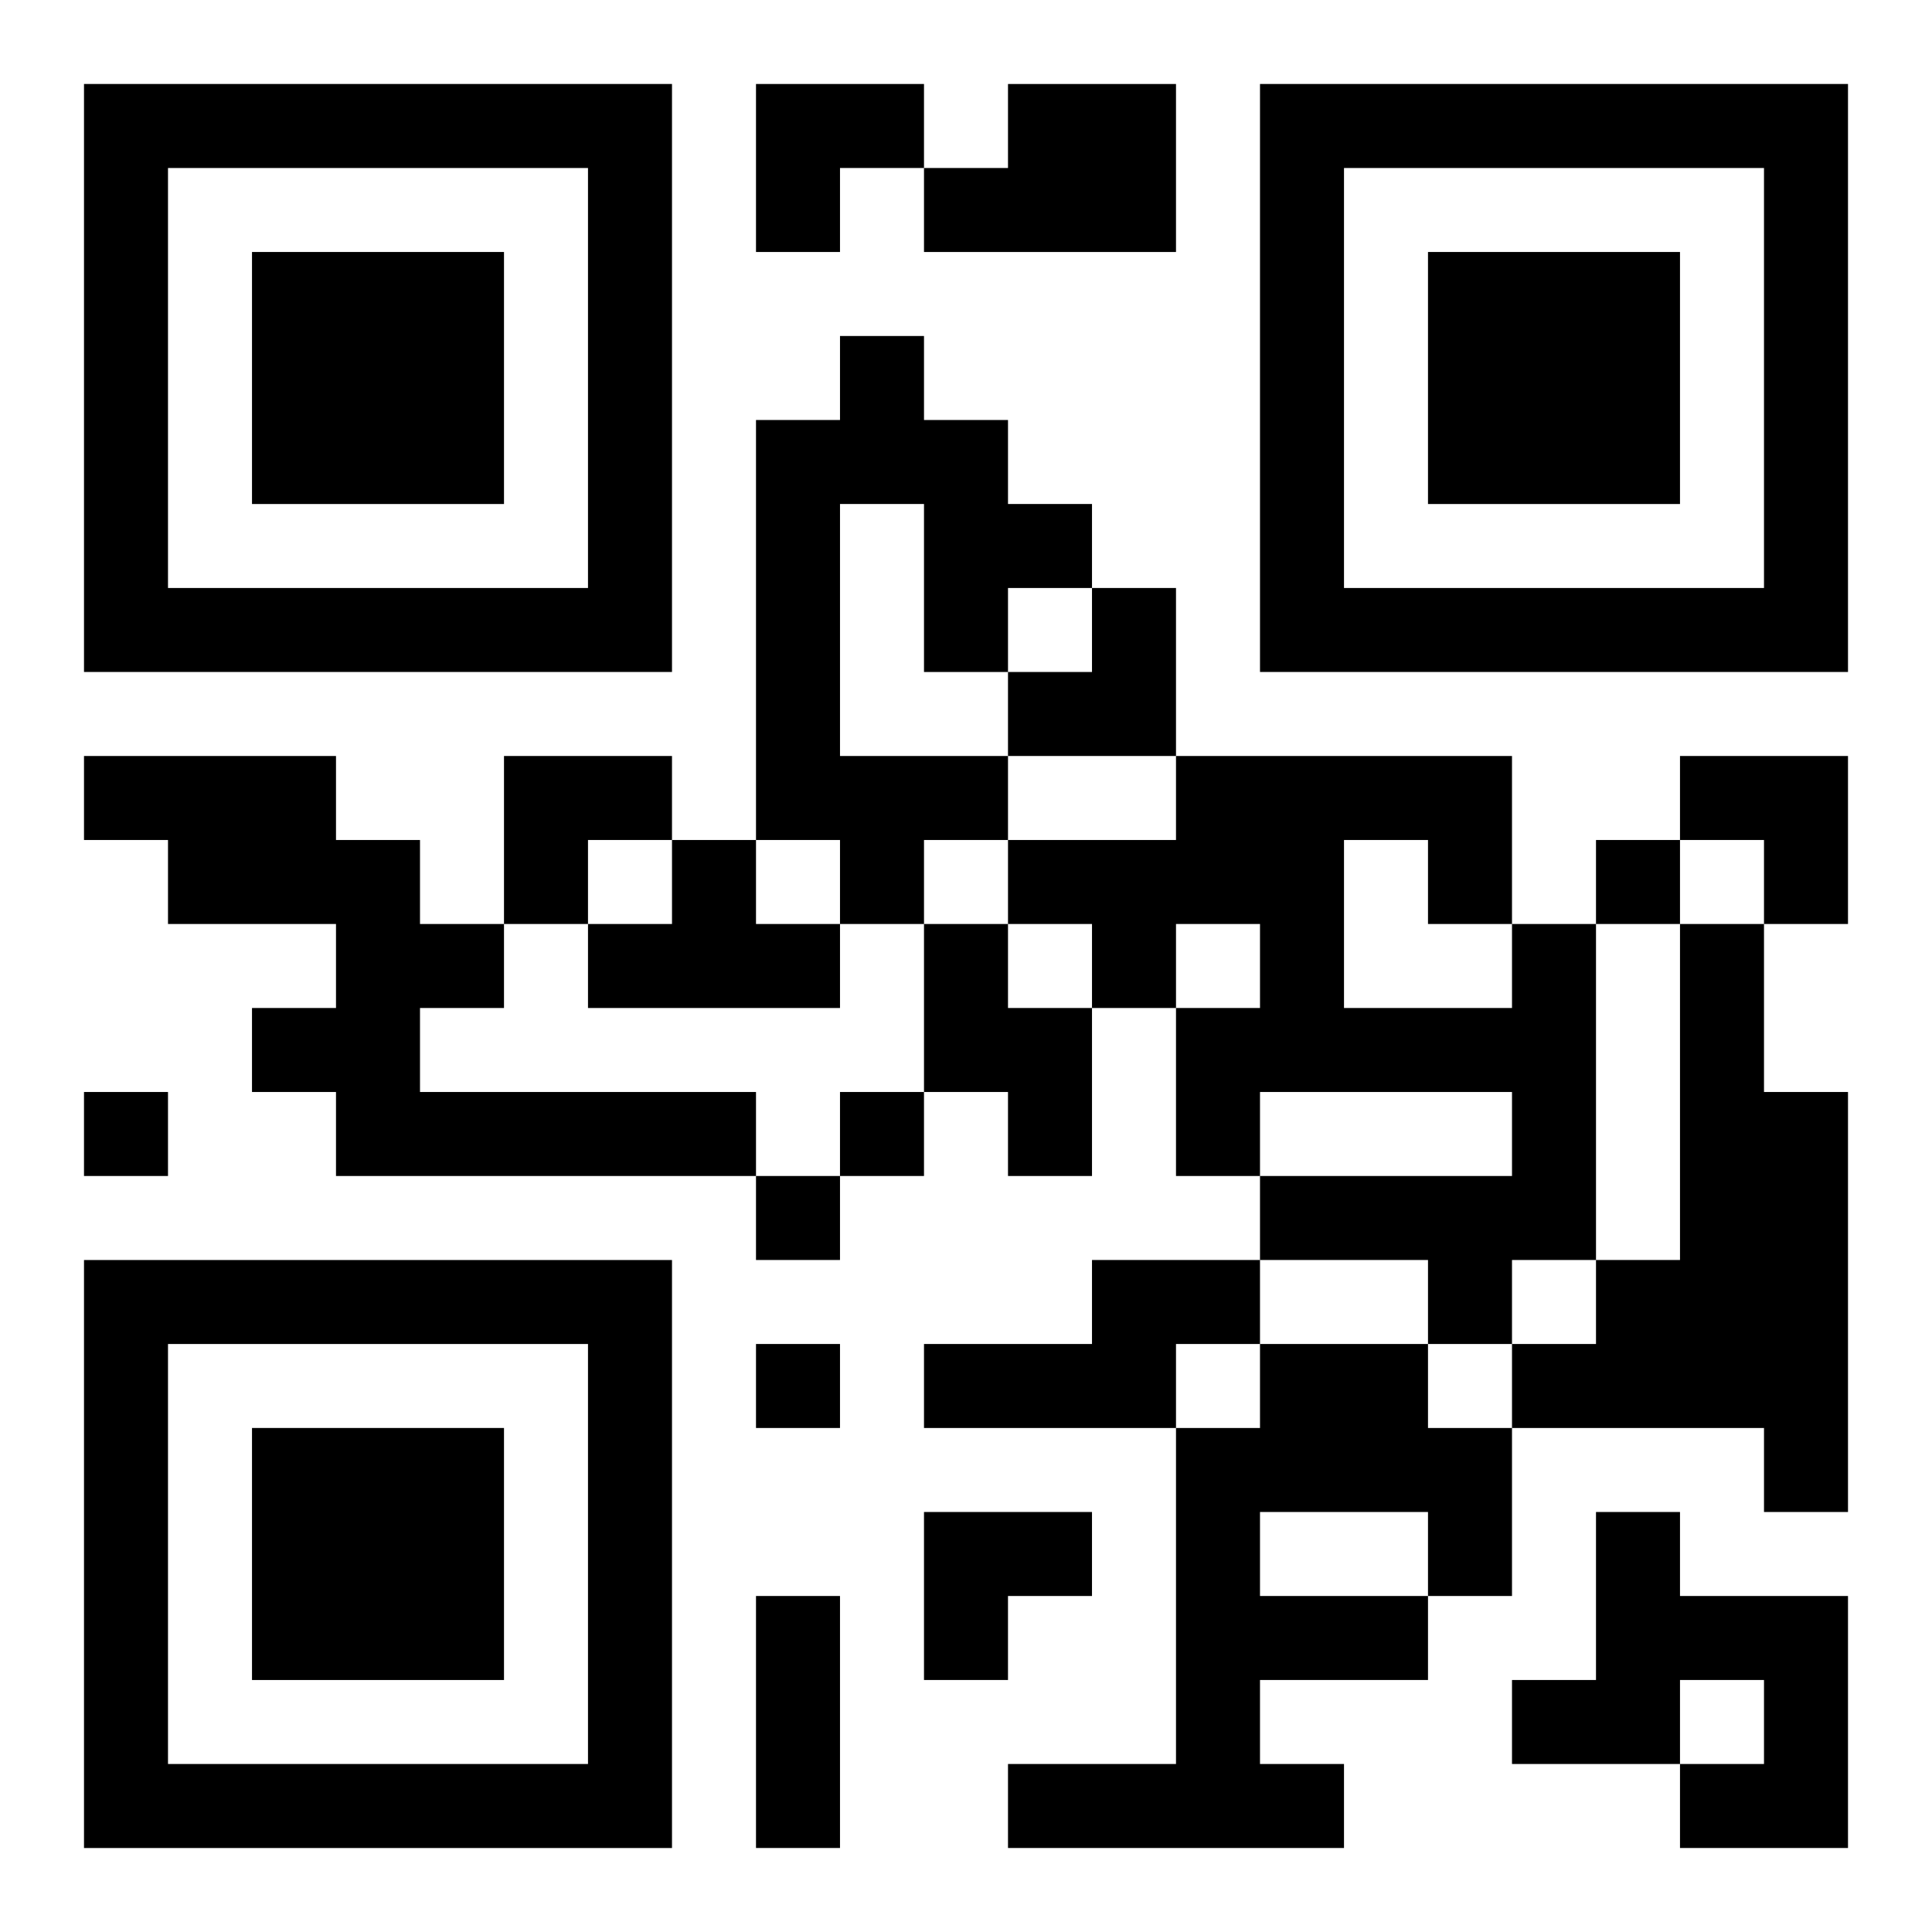
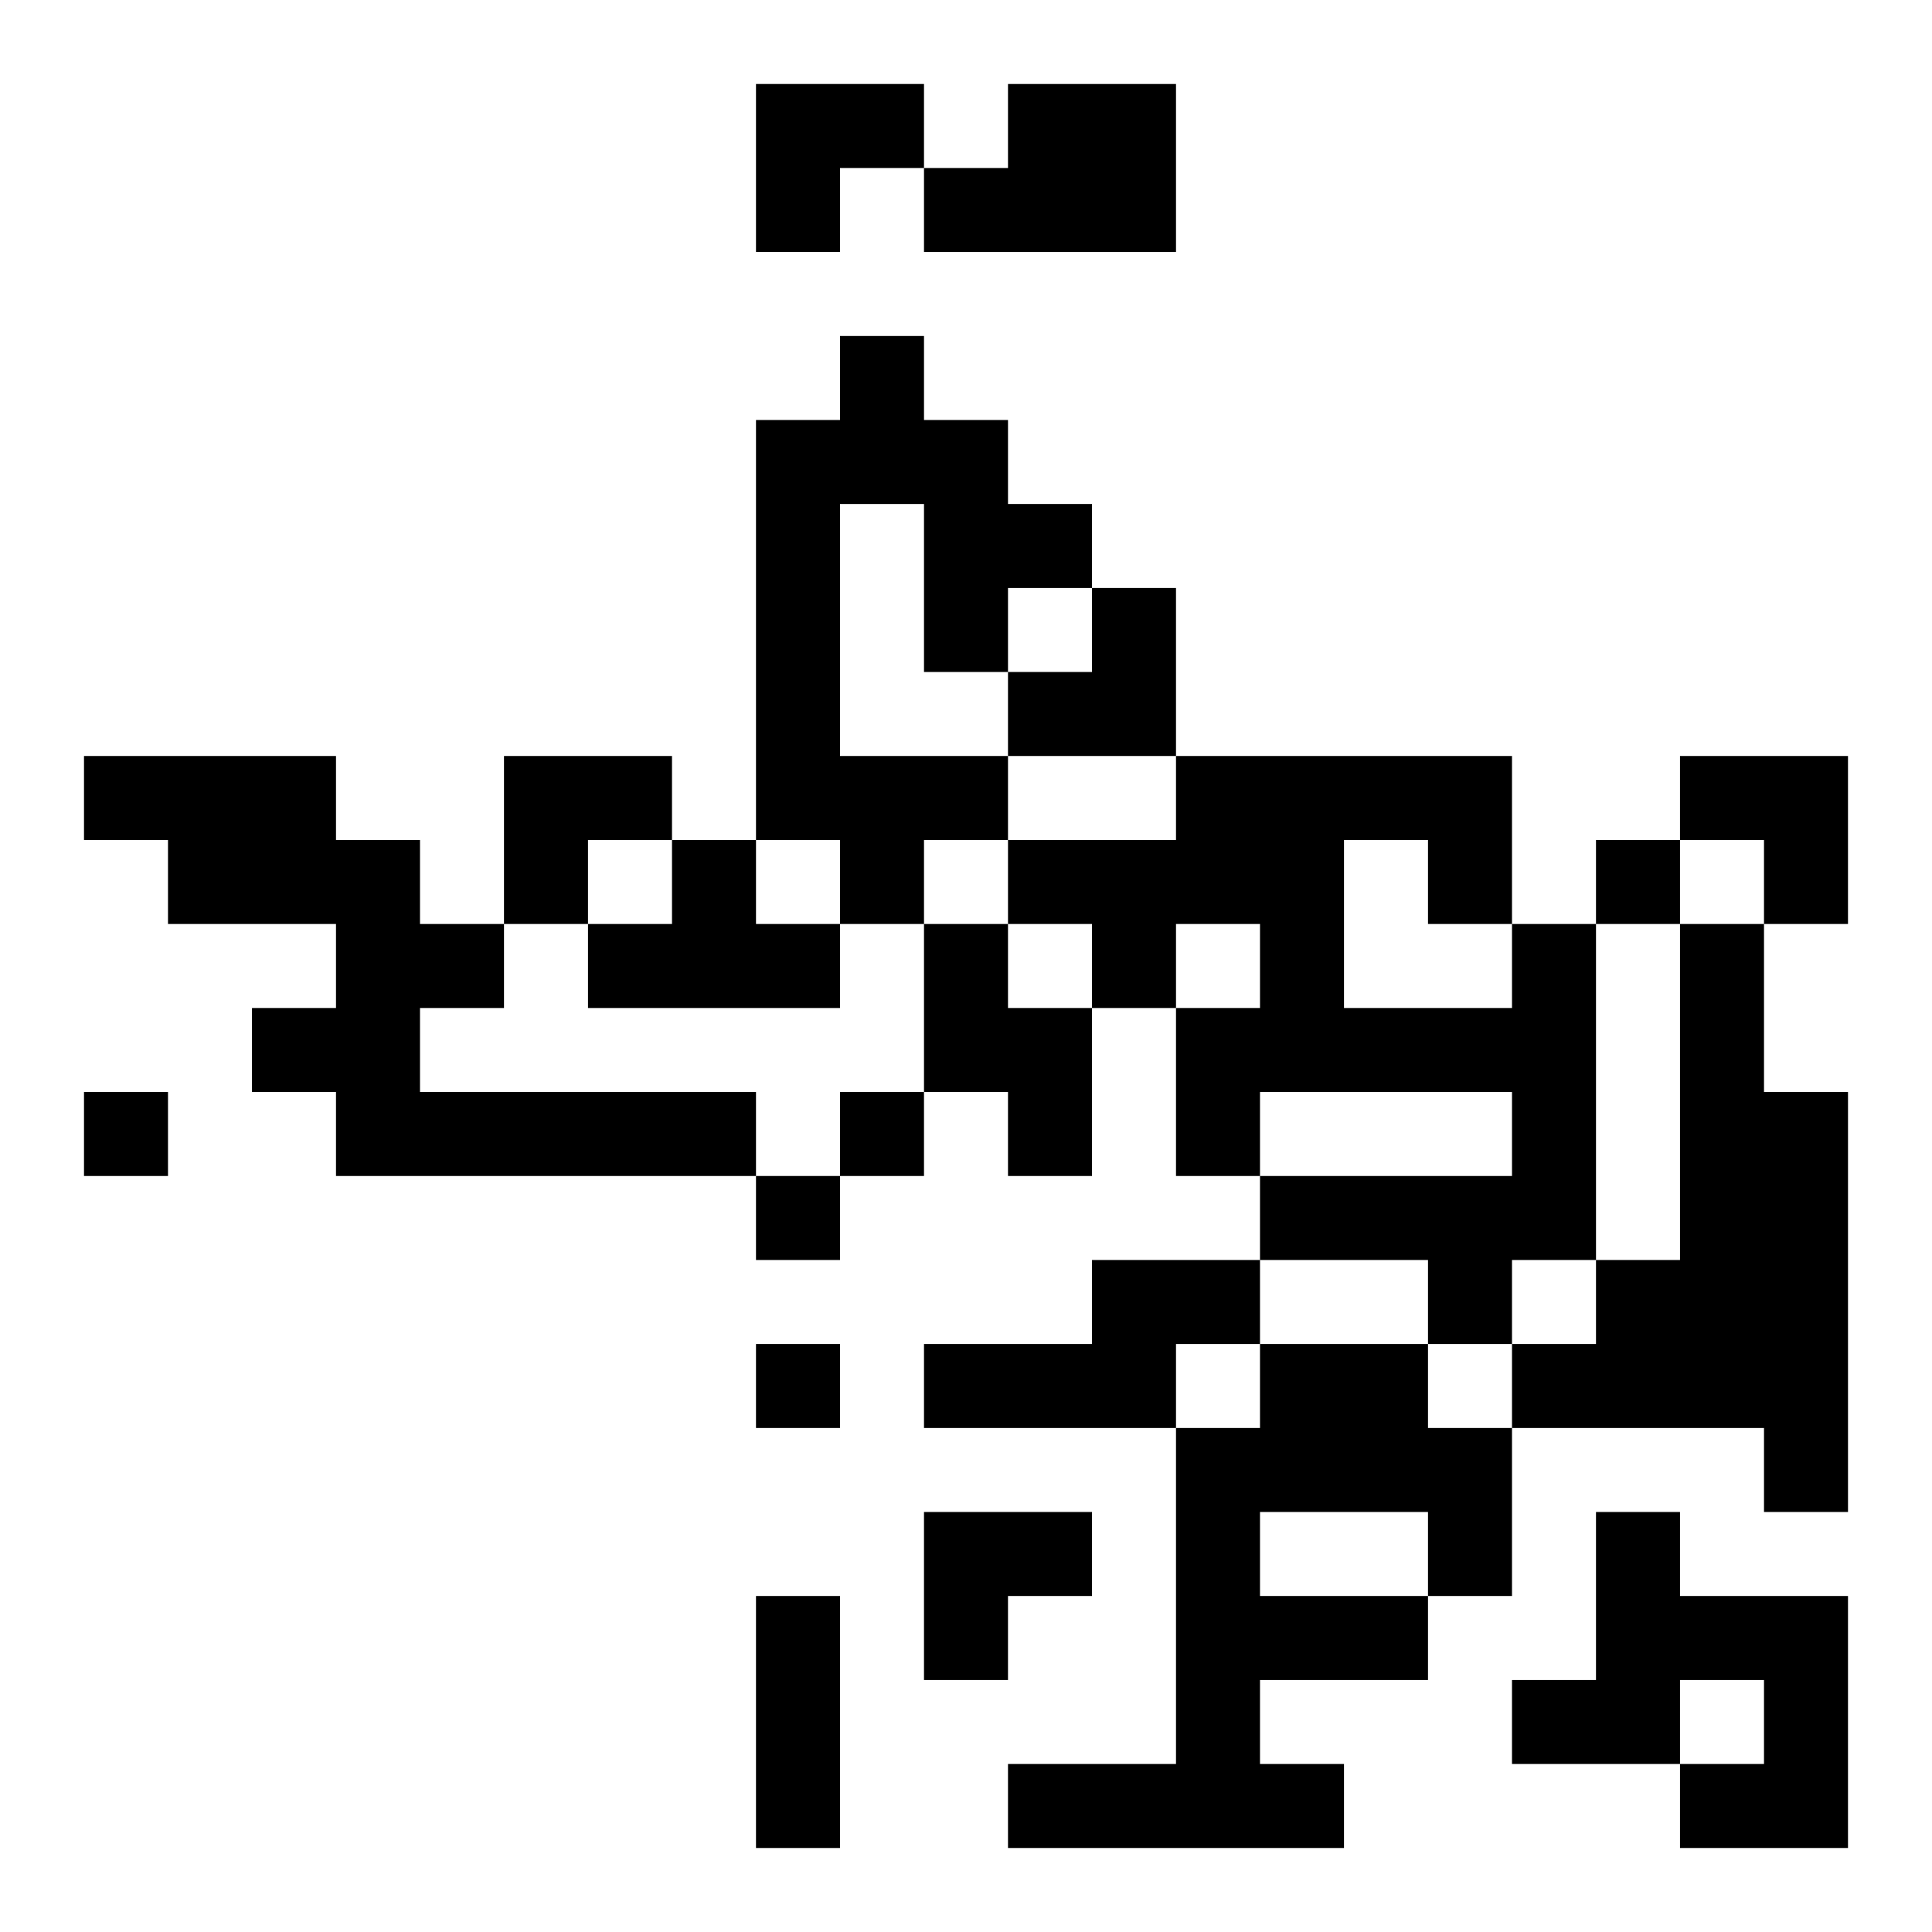
<svg xmlns="http://www.w3.org/2000/svg" xmlns:xlink="http://www.w3.org/1999/xlink" width="250" height="250" baseProfile="full" version="1.1" viewBox="-1 -1 23 23">
  <symbol id="a">
-     <path d="m0 7v7h7v-7h-7zm1 1h5v5h-5v-5zm1 1v3h3v-3h-3z" />
-   </symbol>
+     </symbol>
  <use y="-7" xlink:href="#a" />
  <use y="7" xlink:href="#a" />
  <use x="14" y="-7" xlink:href="#a" />
  <path d="m11 0h2v2h-3v-1h1v-1m-2 3h1v1h1v1h1v1h-1v1h-1v-2h-1v3h2v1h-1v1h-1v-1h-1v-5h1v-1m-9 5h3v1h1v1h1v1h-1v1h4v1h-5v-1h-1v-1h1v-1h-2v-1h-1v-1m7 1h1v1h1v1h-3v-1h1v-1m3 1h1v1h1v2h-1v-1h-1v-2m7 0h1v4h-1v1h-1v-1h-2v-1h3v-1h-3v1h-1v-2h1v-1h-1v1h-1v-1h-1v-1h2v-1h4v2m-2-1v2h2v-1h-1v-1h-1m4 1h1v2h1v5h-1v-1h-3v-1h1v-1h1v-4m-7 4h2v1h-1v1h-3v-1h2v-1m2 1h2v1h1v2h-1v1h-2v1h1v1h-4v-1h2v-4h1v-1m0 2v1h2v-1h-2m4 0h1v1h2v3h-2v-1h1v-1h-1v1h-2v-1h1v-2m0-8v1h1v-1h-1m-18 3v1h1v-1h-1m9 0v1h1v-1h-1m-1 1v1h1v-1h-1m0 2v1h1v-1h-1m0 3h1v3h-1v-3m0-18h2v1h-1v1h-1zm3 6m1 0h1v2h-2v-1h1zm-7 2h2v1h-1v1h-1zm14 0h2v2h-1v-1h-1zm-9 9h2v1h-1v1h-1z" />
</svg>